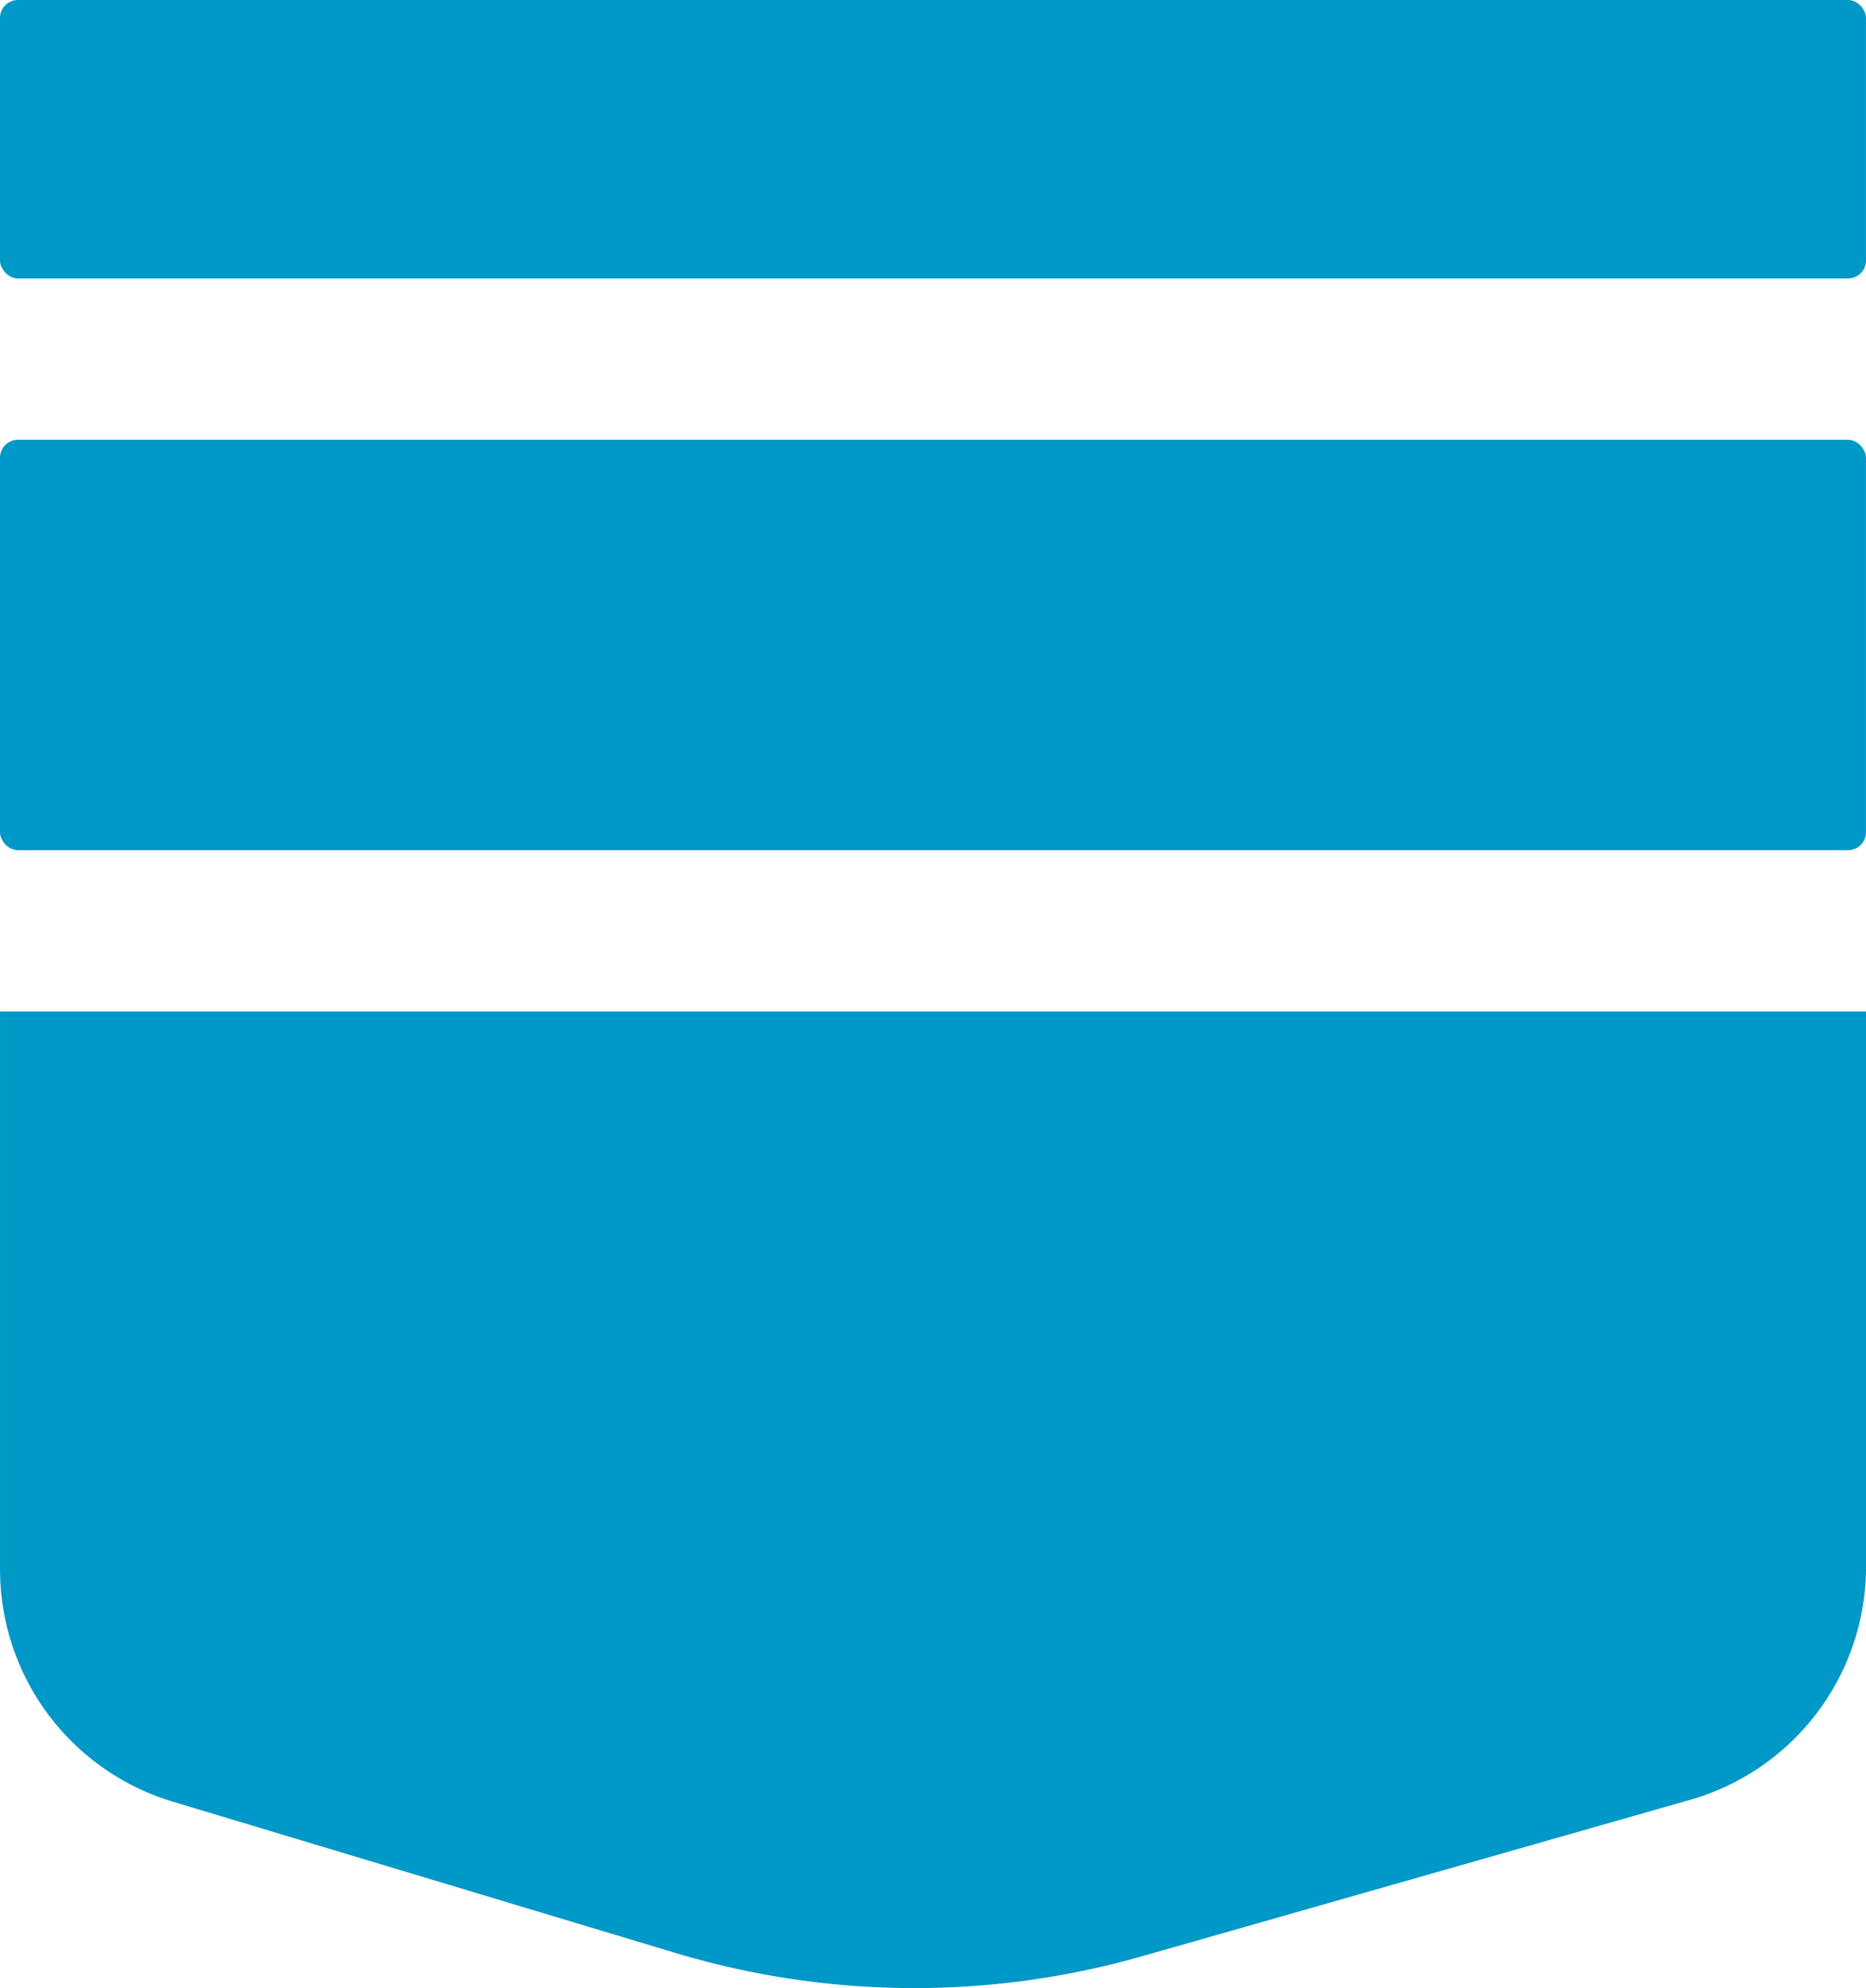
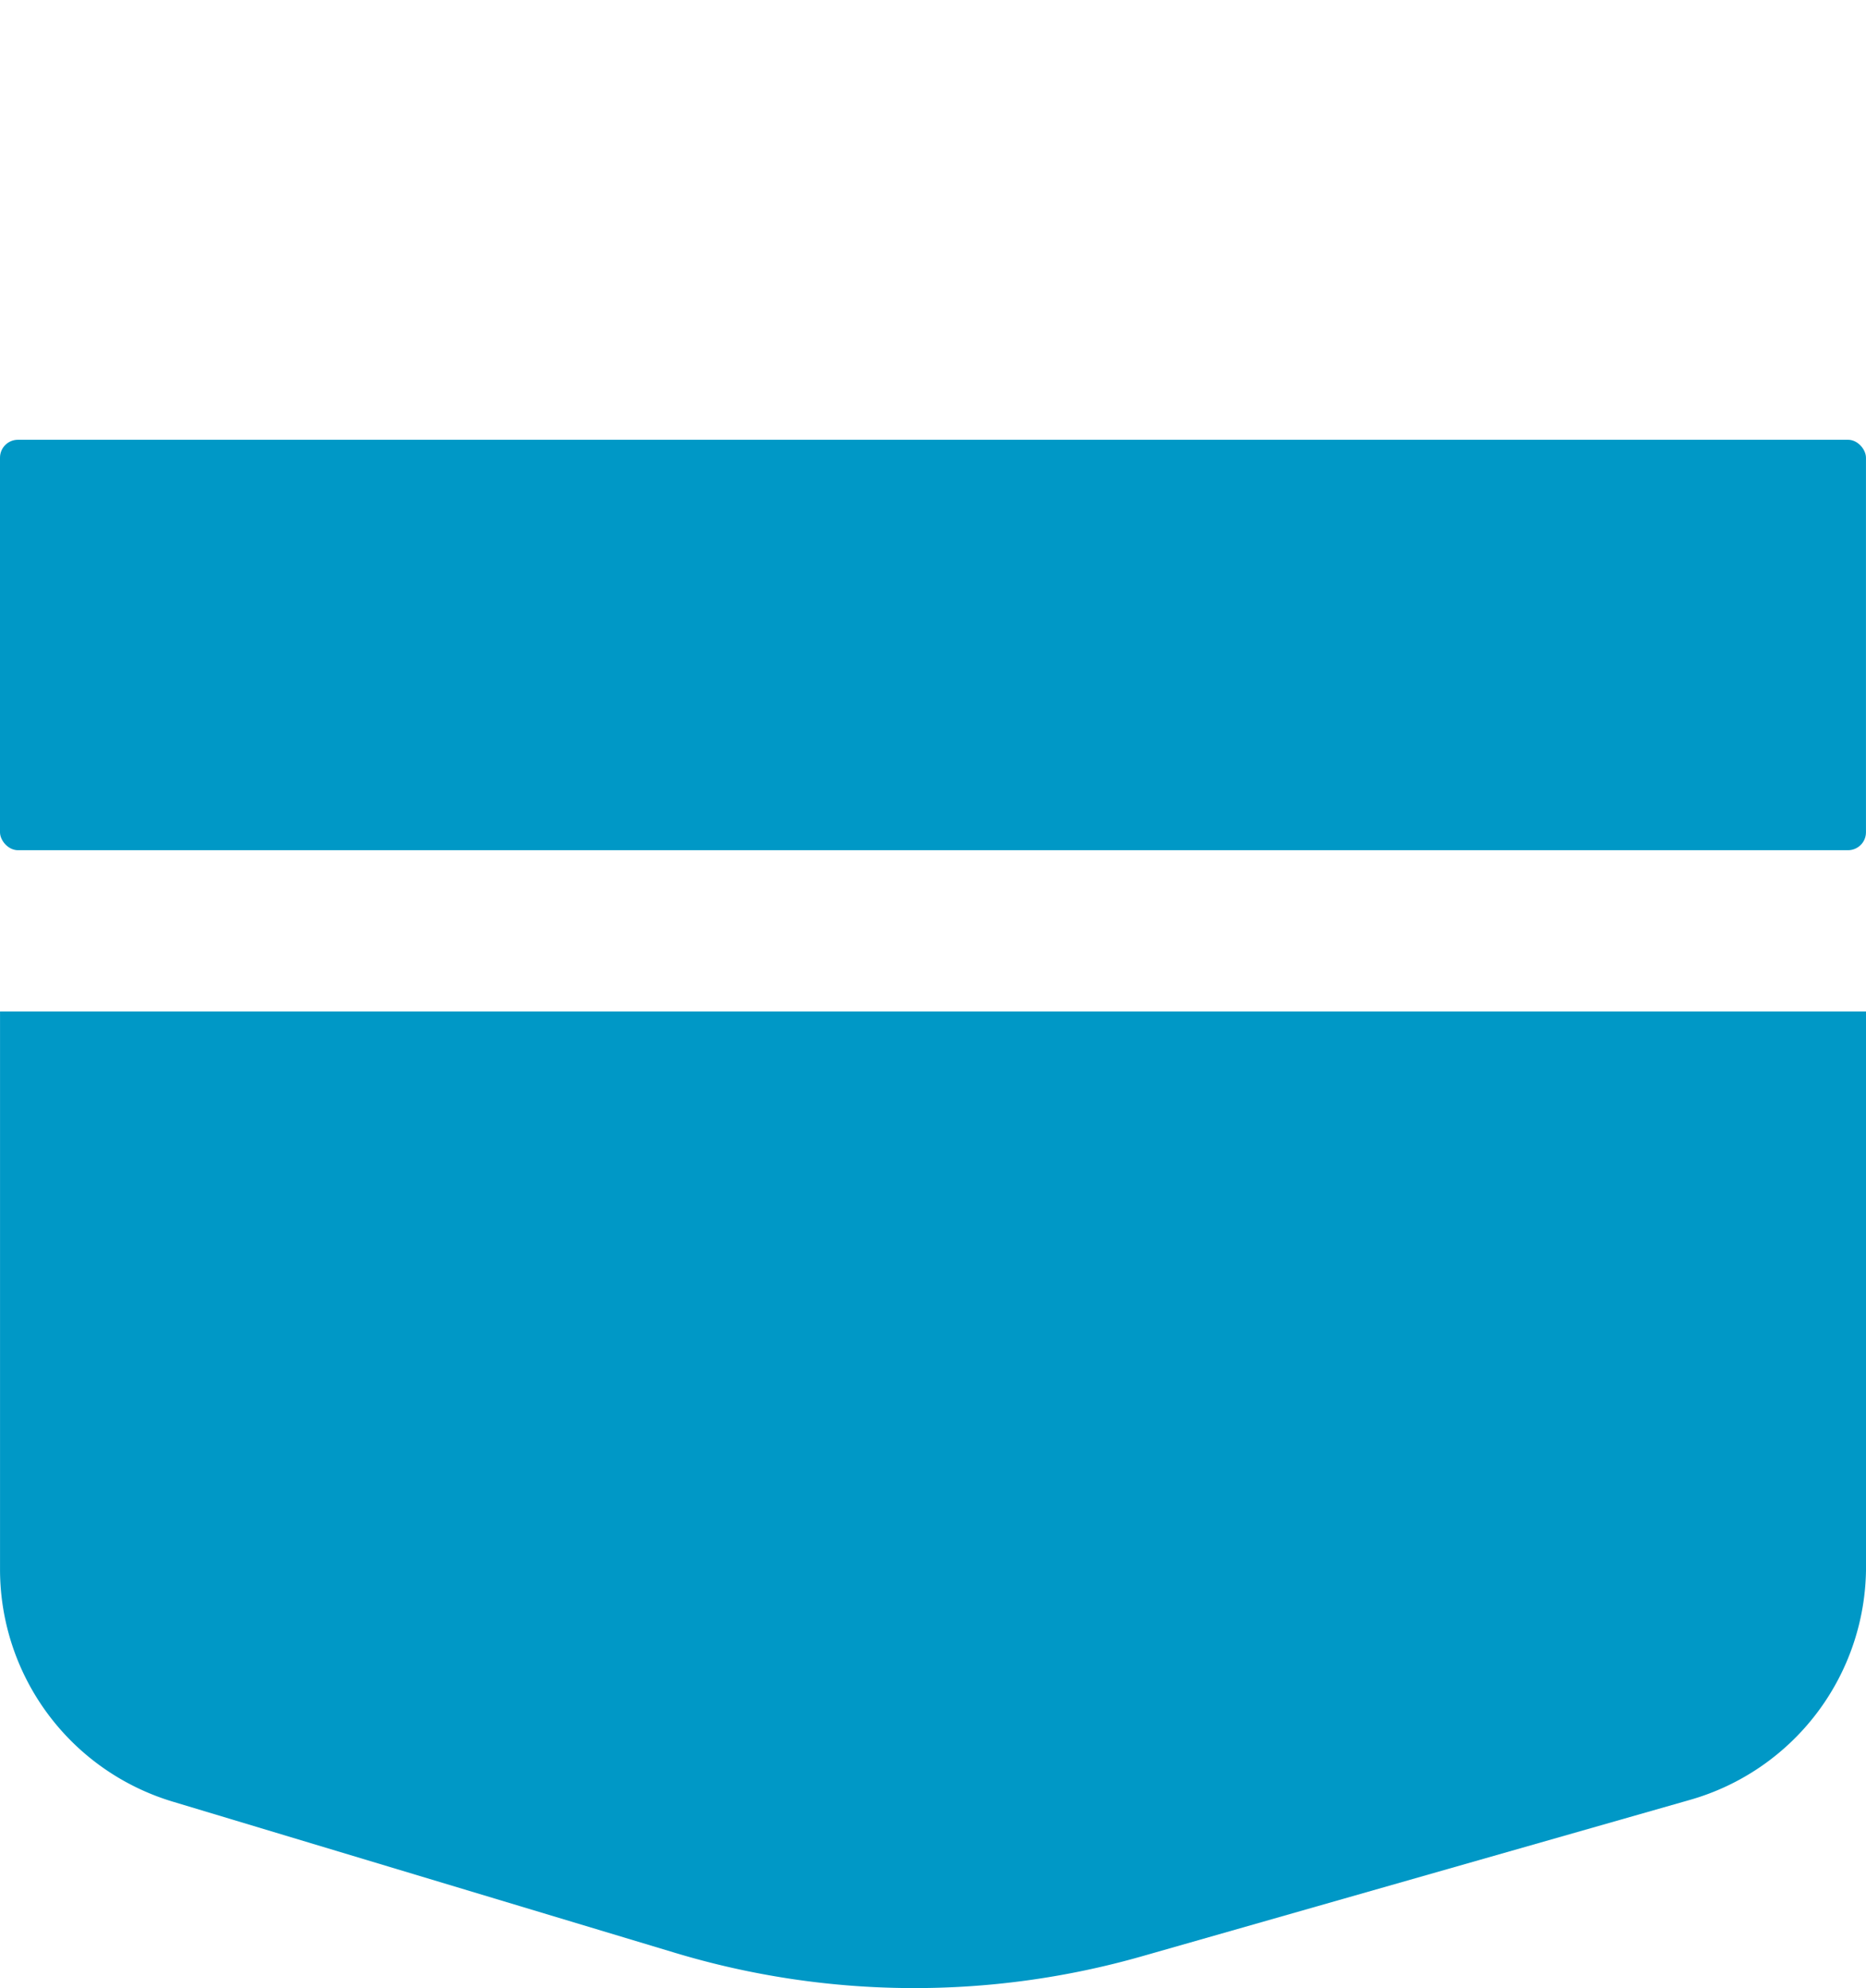
<svg xmlns="http://www.w3.org/2000/svg" width="64.308" height="68.504" viewBox="0 0 64.308 68.504">
  <g id="Group_23736" data-name="Group 23736" transform="translate(-858.038 -3720.711)">
-     <path id="Path_52413" data-name="Path 52413" d="M-233.29,490.249l-18.886,5.389a28.6,28.6,0,0,1-16.088-.116l-17.322-5.213a8.357,8.357,0,0,1-5.948-8V463.084h64.308v19.129A8.355,8.355,0,0,1-233.29,490.249Z" transform="translate(1149.573 3292.48)" fill="#0098c6" />
+     <path id="Path_52413" data-name="Path 52413" d="M-233.29,490.249l-18.886,5.389a28.6,28.6,0,0,1-16.088-.116l-17.322-5.213a8.357,8.357,0,0,1-5.948-8V463.084h64.308v19.129A8.355,8.355,0,0,1-233.29,490.249" transform="translate(1149.573 3292.48)" fill="#0098c6" />
    <rect id="Rectangle_2714" data-name="Rectangle 2714" width="64.307" height="14.143" rx="0.618" transform="translate(858.038 3735.864)" fill="#0098c6" />
-     <rect id="Rectangle_2715" data-name="Rectangle 2715" width="64.307" height="9.597" rx="0.618" transform="translate(858.038 3720.711)" fill="#0098c6" />
  </g>
</svg>